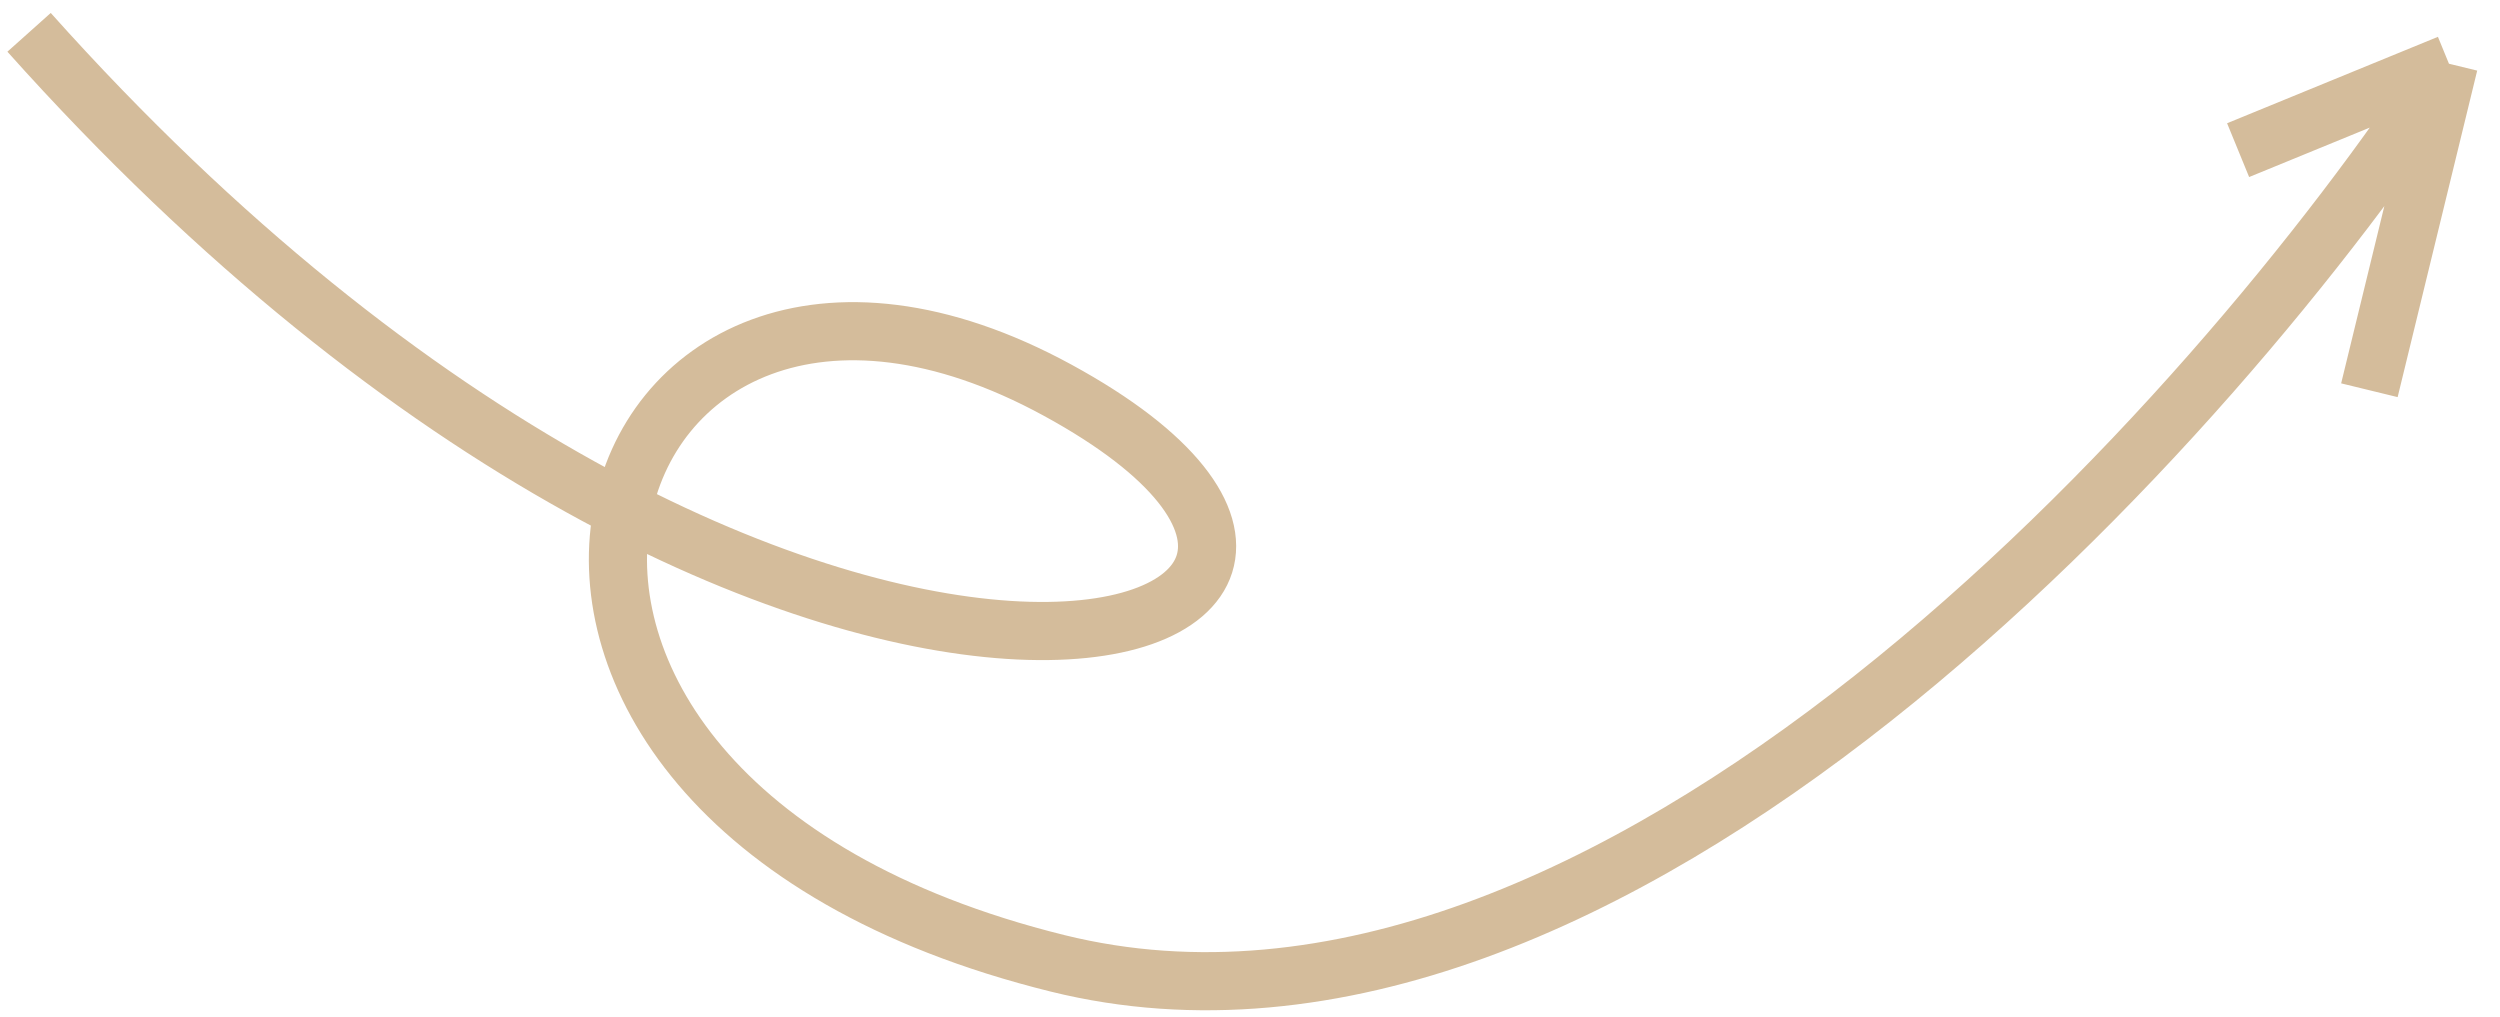
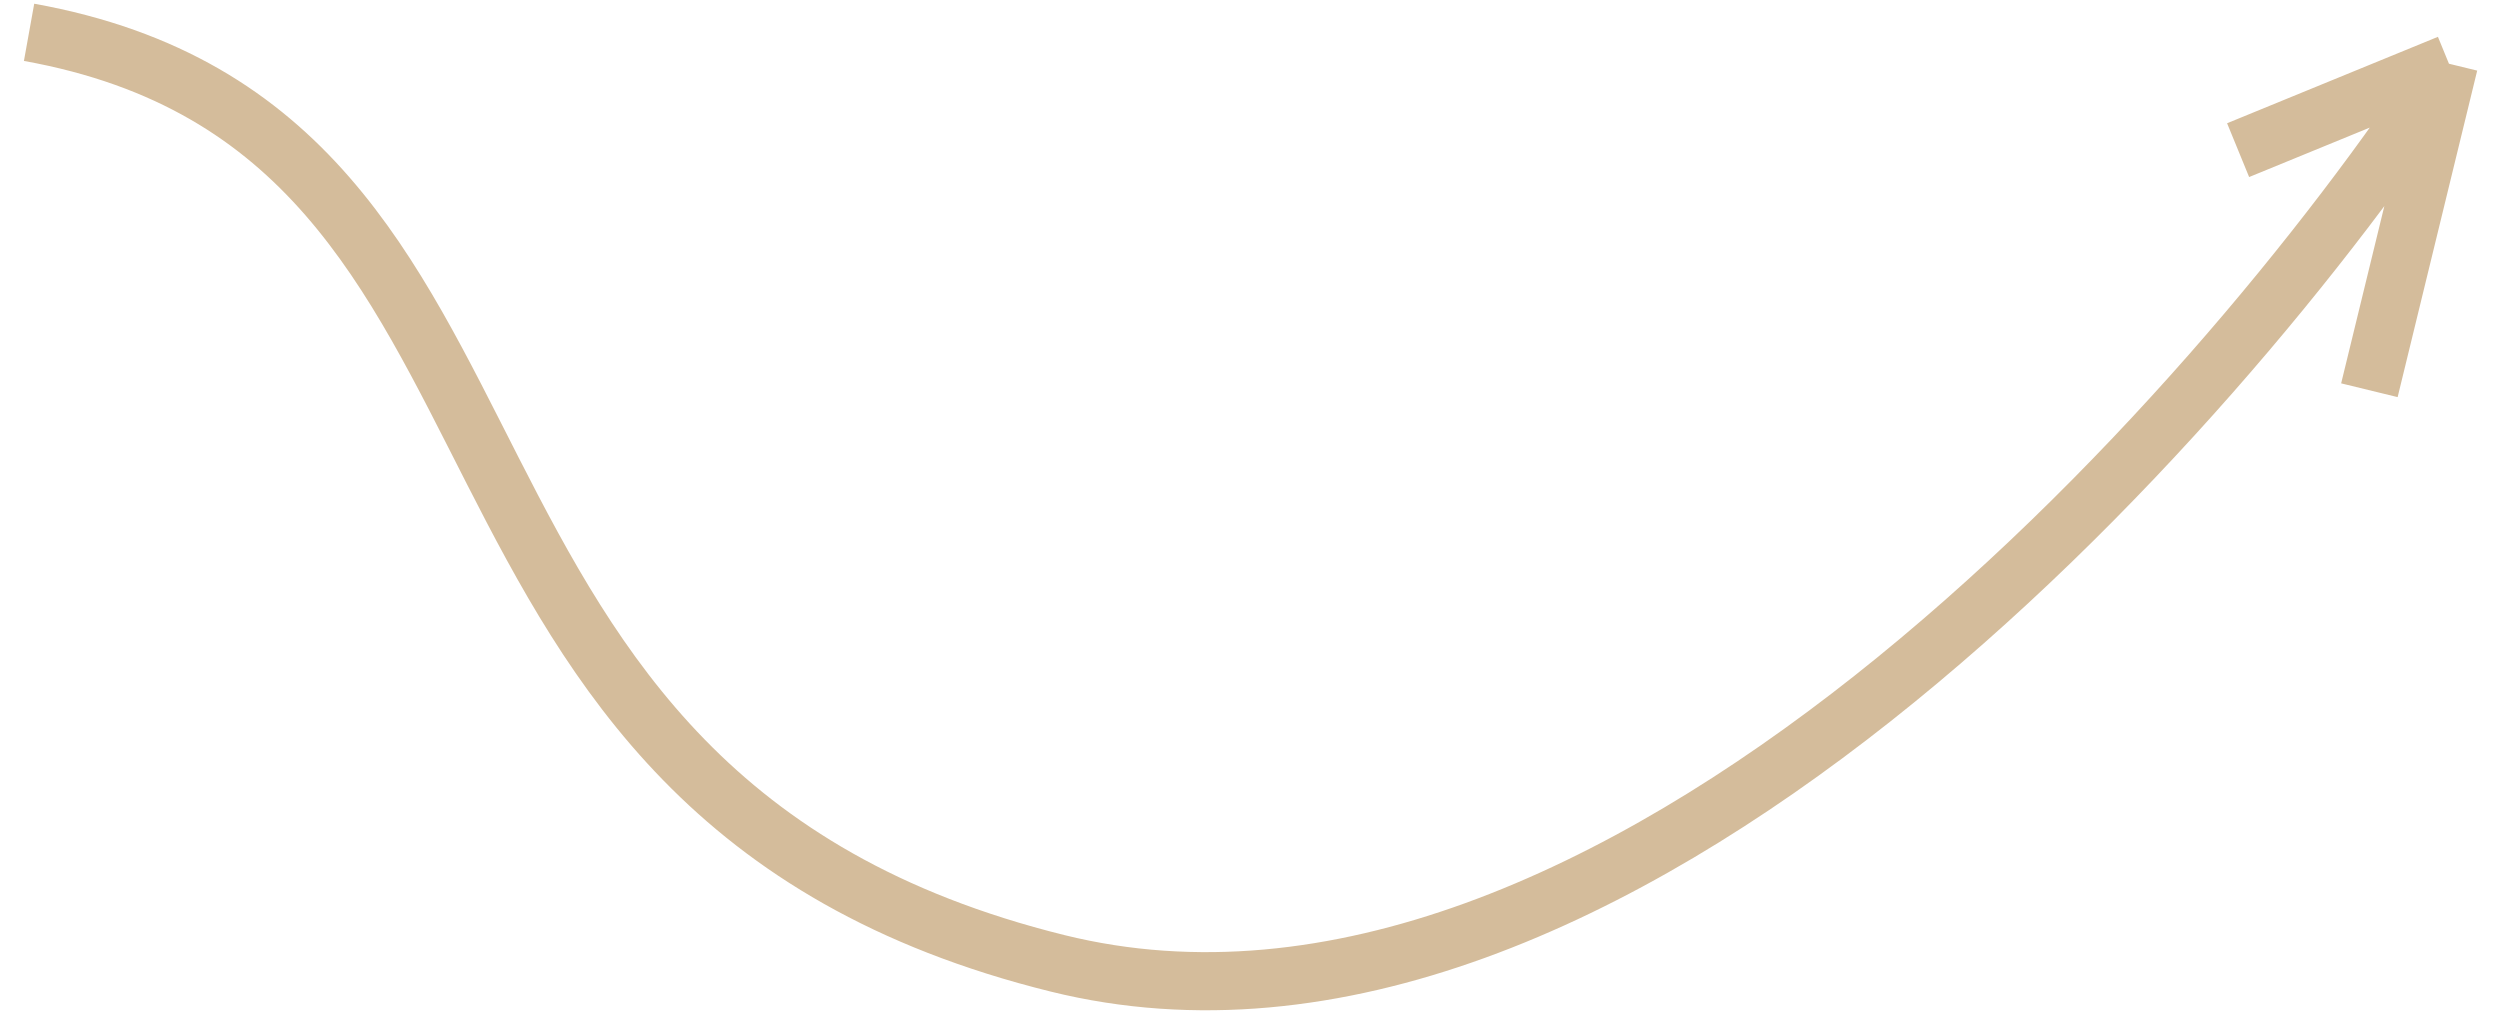
<svg xmlns="http://www.w3.org/2000/svg" width="86" height="35" viewBox="0 0 86 35" fill="none">
-   <path d="M1 1.112C27.398 30.64 52.656 22.297 36.385 13.424C20.114 4.552 12.655 27.274 36.385 33.14C55.37 37.833 76.201 14.463 84.244 2.192M84.244 2.192L81.507 13.424M84.244 2.192L76.991 5.165" stroke="#D4BC9B" stroke-width="2" />
+   <path d="M1 1.112C20.114 4.552 12.655 27.274 36.385 33.14C55.37 37.833 76.201 14.463 84.244 2.192M84.244 2.192L81.507 13.424M84.244 2.192L76.991 5.165" stroke="#D4BC9B" stroke-width="2" />
</svg>